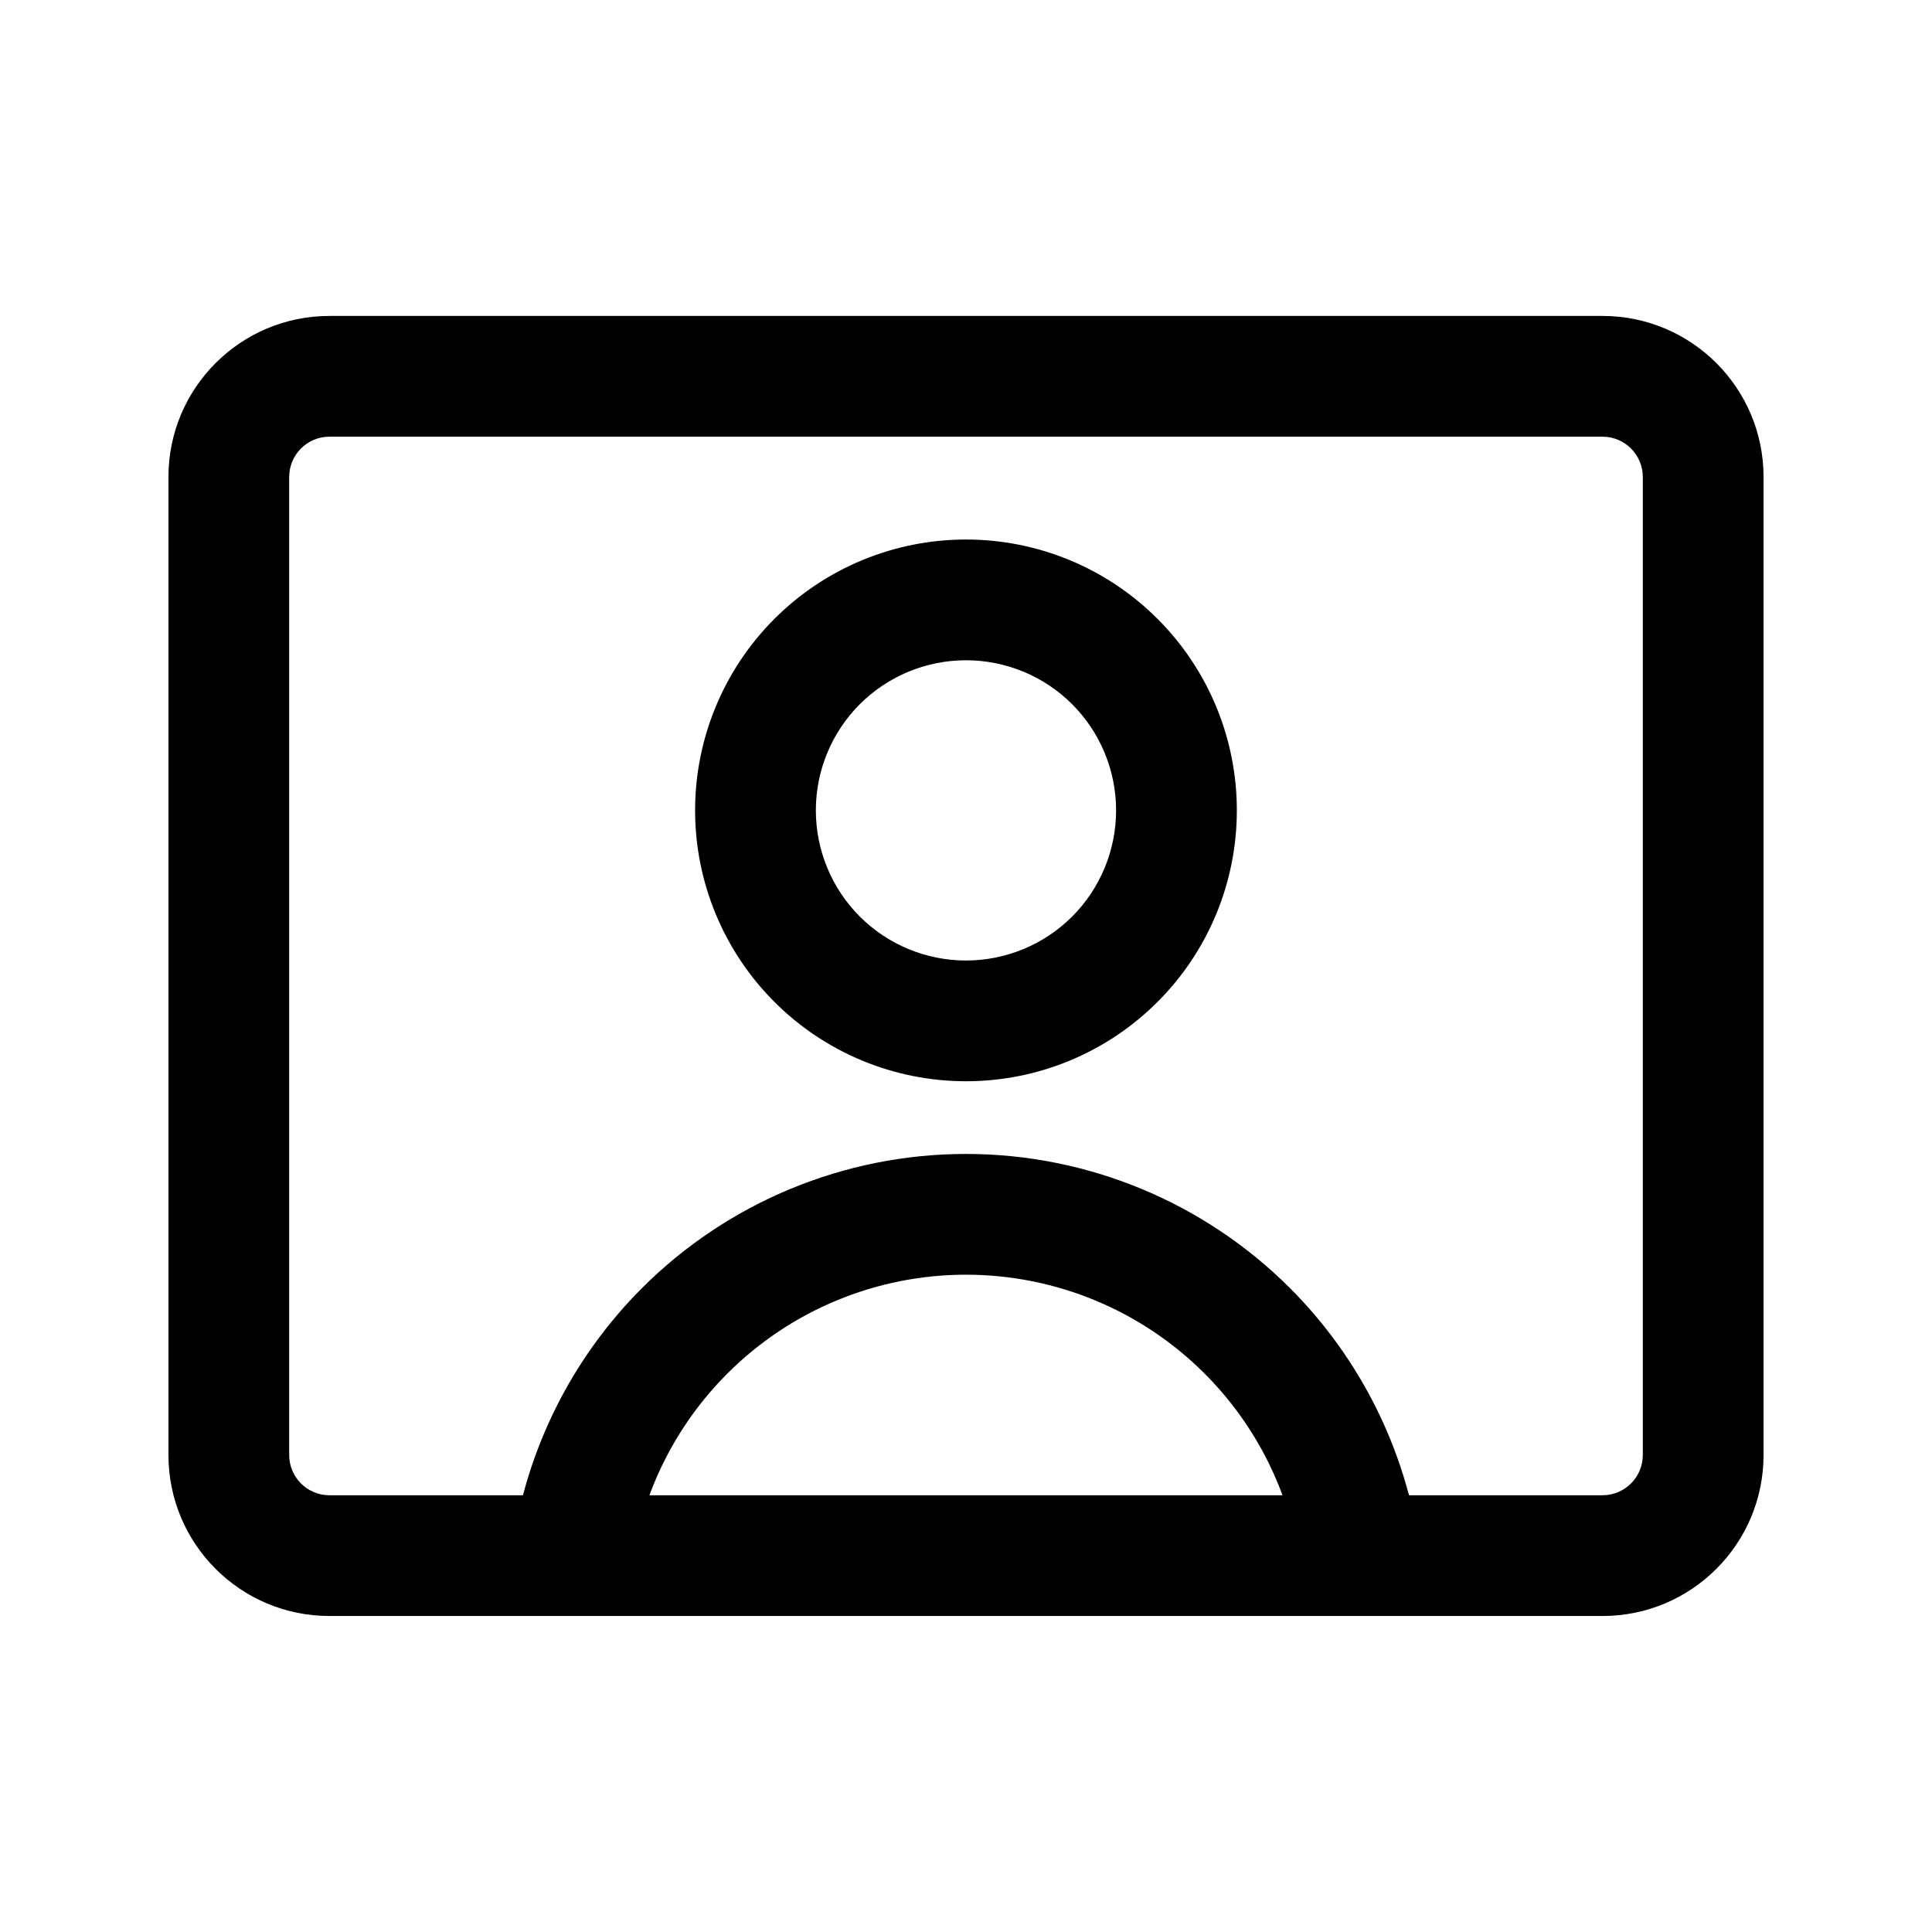
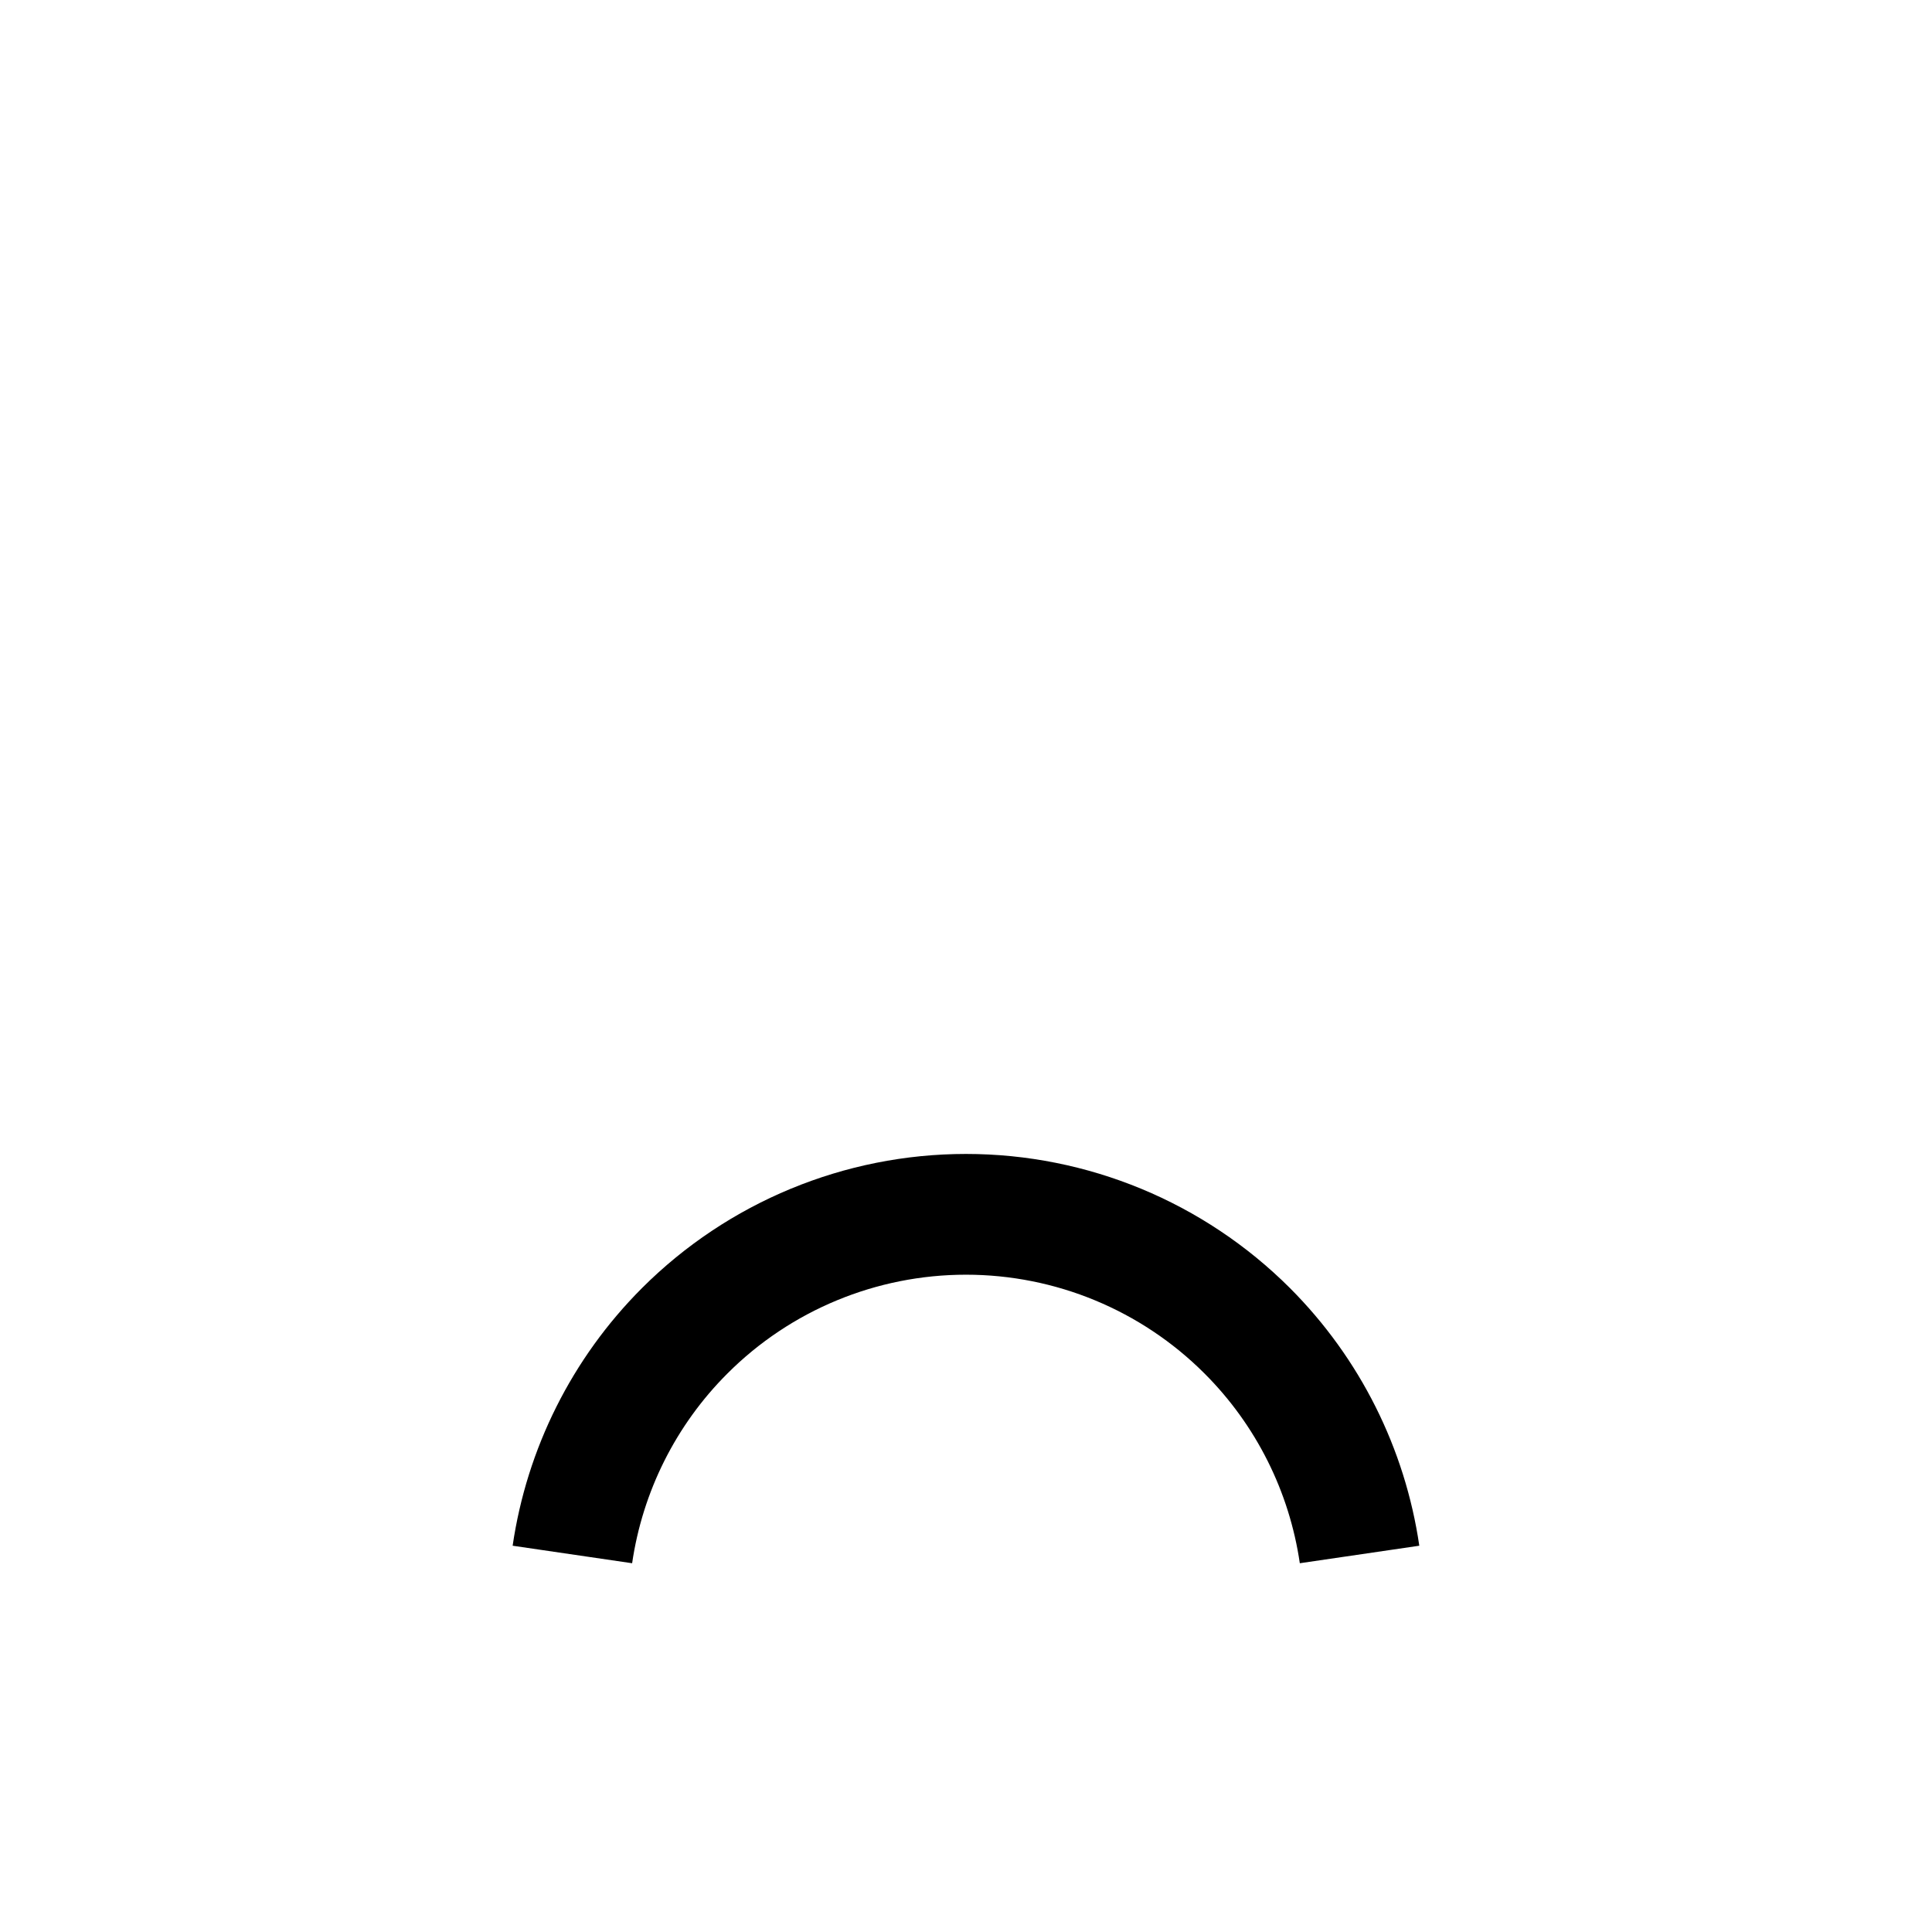
<svg xmlns="http://www.w3.org/2000/svg" width="32" height="32" viewBox="0 0 32 32" fill="none">
-   <path fill-rule="evenodd" clip-rule="evenodd" d="M12.827 10.25C13.668 9.408 14.81 8.936 16 8.936C17.19 8.936 18.331 9.408 19.172 10.25C20.014 11.091 20.486 12.232 20.486 13.422C20.486 14.613 20.014 15.754 19.172 16.595C18.331 17.437 17.19 17.909 16 17.909C14.81 17.909 13.668 17.437 12.827 16.595C11.986 15.754 11.513 14.613 11.513 13.422C11.513 12.232 11.986 11.091 12.827 10.25ZM16 10.936C15.34 10.936 14.707 11.198 14.241 11.664C13.775 12.13 13.513 12.763 13.513 13.422C13.513 14.082 13.775 14.715 14.241 15.181C14.707 15.647 15.34 15.909 16 15.909C16.659 15.909 17.292 15.647 17.758 15.181C18.224 14.715 18.486 14.082 18.486 13.422C18.486 12.763 18.224 12.13 17.758 11.664C17.292 11.198 16.659 10.936 16 10.936Z" fill="#C2D0E5" fill-opacity="0.64" style="fill:#C2D0E5;fill:color(display-p3 0.761 0.816 0.898);fill-opacity:0.64;" />
  <path fill-rule="evenodd" clip-rule="evenodd" d="M16 21.113C14.517 21.113 13.096 21.701 12.048 22.75C11.192 23.605 10.643 24.709 10.47 25.892L8.491 25.602C8.726 23.996 9.472 22.497 10.633 21.335C12.057 19.912 13.987 19.113 16 19.113C18.012 19.113 19.942 19.912 21.366 21.335C22.527 22.497 23.273 23.996 23.508 25.602L21.529 25.892C21.356 24.709 20.807 23.605 19.951 22.75C18.903 21.701 17.482 21.113 16 21.113Z" fill="#C2D0E5" fill-opacity="0.64" style="fill:#C2D0E5;fill:color(display-p3 0.761 0.816 0.898);fill-opacity:0.64;" />
-   <path fill-rule="evenodd" clip-rule="evenodd" d="M26.543 7.233H5.456C5.088 7.233 4.79 7.532 4.79 7.9V24.099C4.79 24.468 5.088 24.766 5.456 24.766H26.543C26.911 24.766 27.21 24.468 27.21 24.099V7.9C27.21 7.532 26.911 7.233 26.543 7.233ZM5.456 5.233C3.983 5.233 2.79 6.427 2.79 7.9V24.099C2.79 25.572 3.983 26.766 5.456 26.766H26.543C28.016 26.766 29.21 25.572 29.21 24.099V7.9C29.21 6.427 28.016 5.233 26.543 5.233H5.456Z" fill="#C2D0E5" fill-opacity="0.64" style="fill:#C2D0E5;fill:color(display-p3 0.761 0.816 0.898);fill-opacity:0.64;" />
</svg>